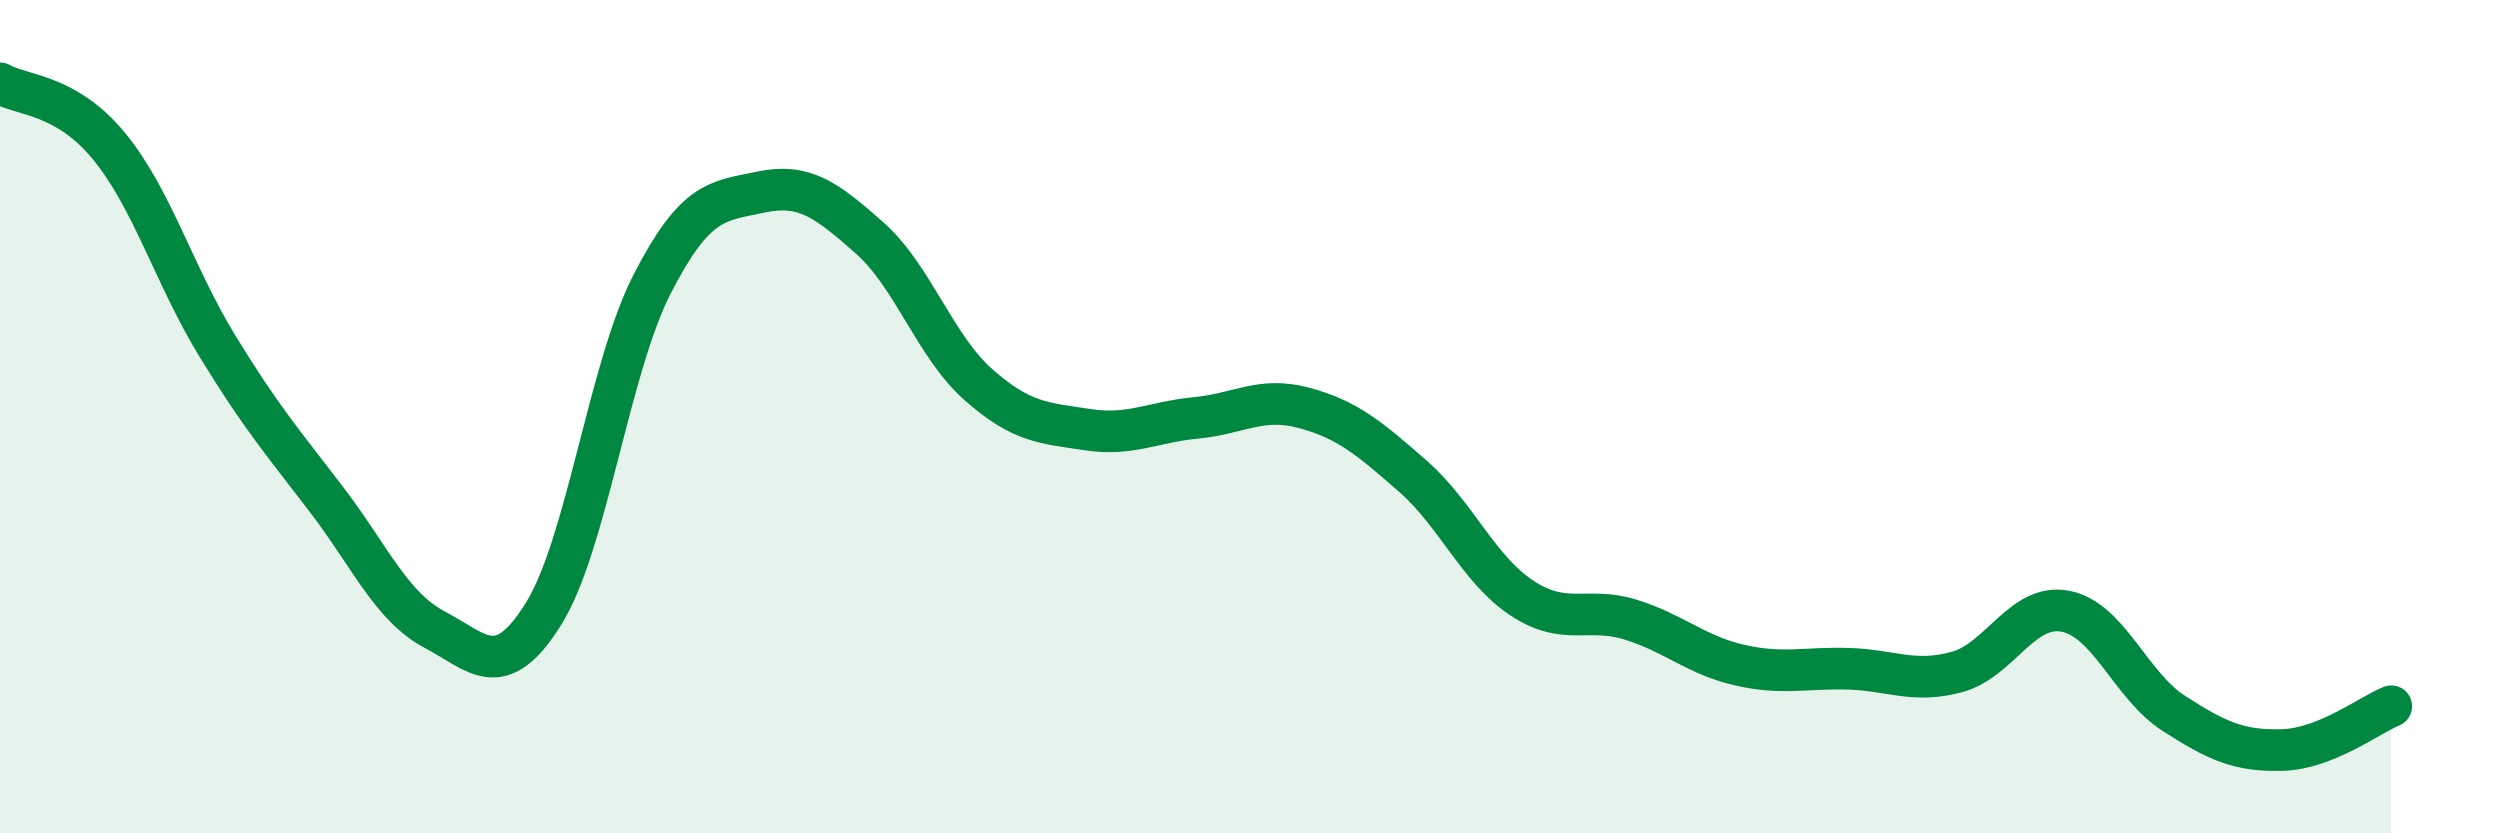
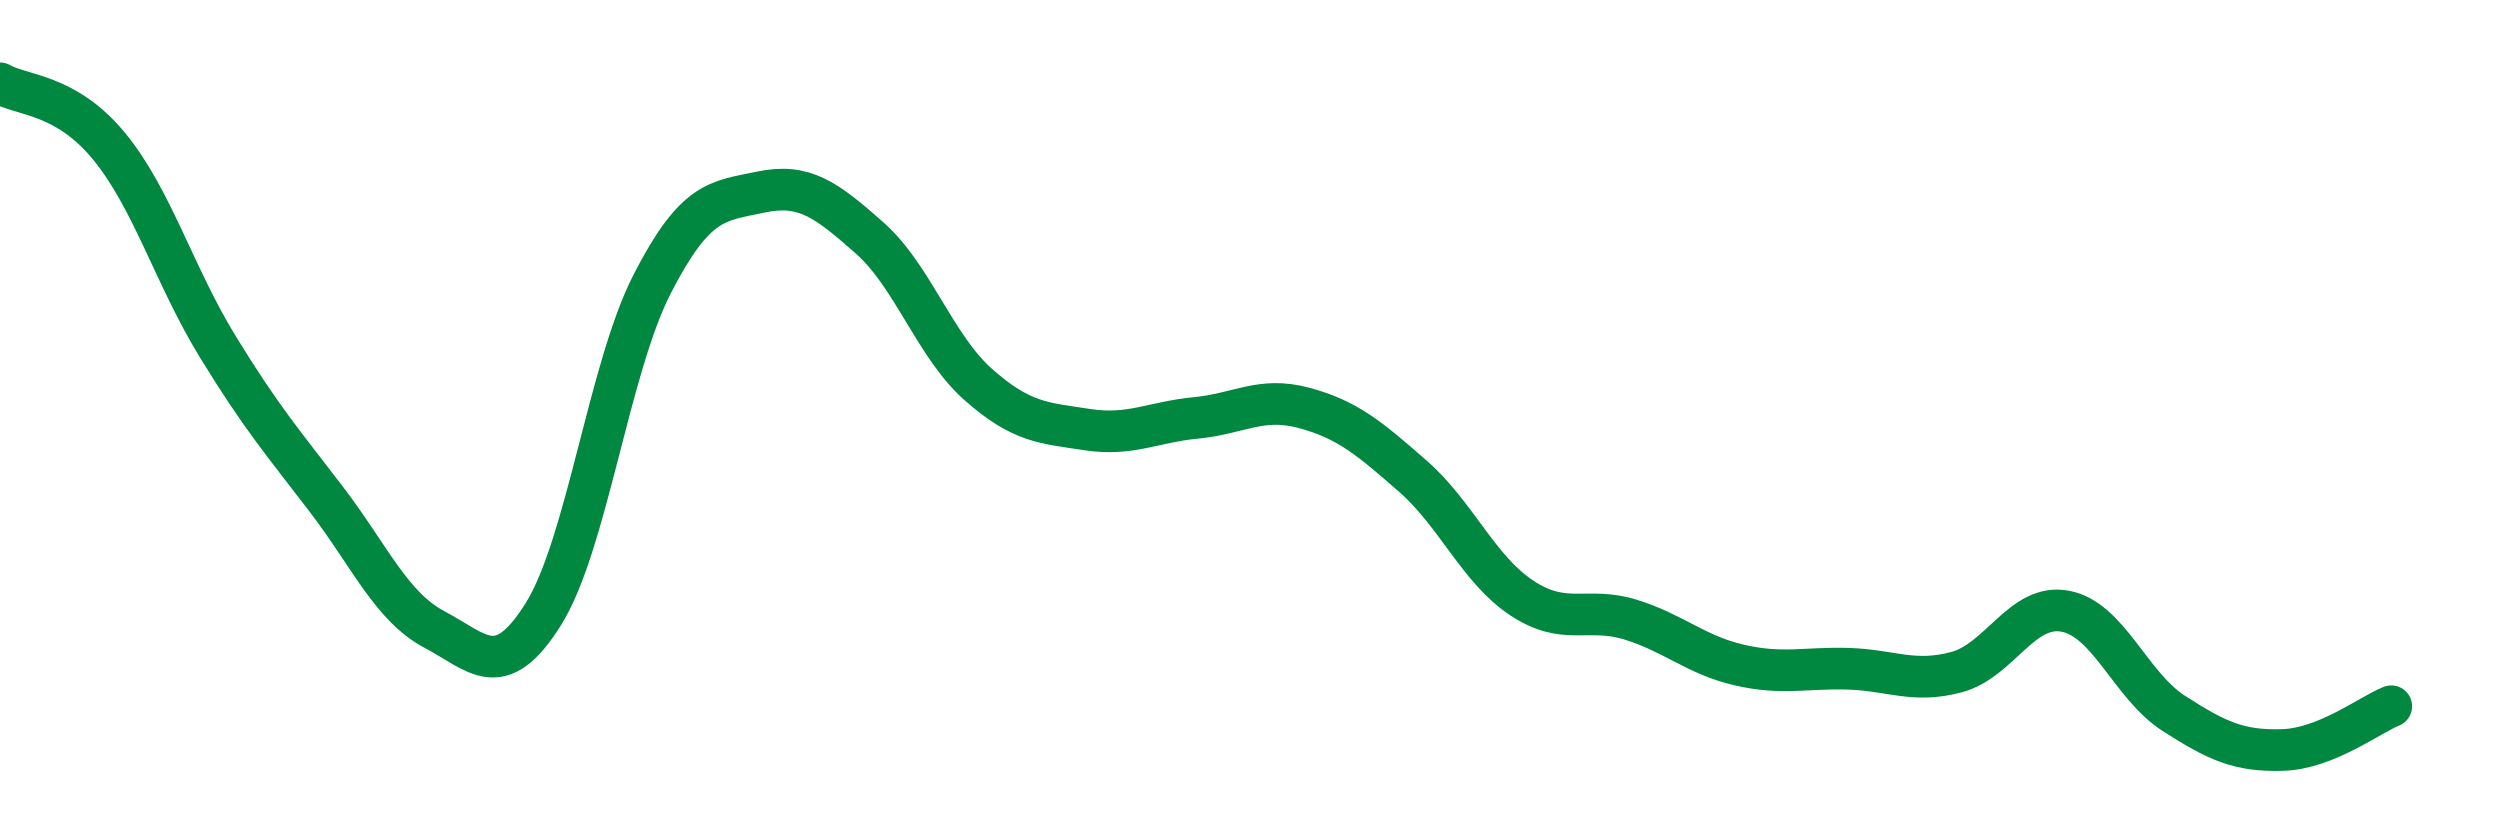
<svg xmlns="http://www.w3.org/2000/svg" width="60" height="20" viewBox="0 0 60 20">
-   <path d="M 0,2 C 0.52,2.3 1.57,2.24 2.61,3.5 C 3.65,4.76 4.18,6.61 5.22,8.31 C 6.26,10.01 6.79,10.62 7.83,11.98 C 8.87,13.34 9.39,14.56 10.43,15.11 C 11.47,15.66 12,16.4 13.04,14.74 C 14.08,13.08 14.61,8.85 15.65,6.82 C 16.69,4.79 17.22,4.83 18.26,4.61 C 19.3,4.39 19.83,4.79 20.87,5.71 C 21.91,6.63 22.44,8.31 23.48,9.23 C 24.52,10.15 25.05,10.15 26.09,10.31 C 27.13,10.47 27.66,10.13 28.7,10.03 C 29.74,9.93 30.26,9.51 31.3,9.79 C 32.34,10.07 32.87,10.52 33.91,11.43 C 34.95,12.34 35.48,13.66 36.52,14.35 C 37.56,15.04 38.09,14.55 39.13,14.87 C 40.17,15.19 40.7,15.72 41.74,15.96 C 42.78,16.2 43.31,16.02 44.35,16.05 C 45.39,16.08 45.92,16.41 46.96,16.13 C 48,15.85 48.53,14.47 49.57,14.67 C 50.61,14.87 51.13,16.45 52.17,17.12 C 53.21,17.79 53.74,18.03 54.78,18 C 55.82,17.97 56.87,17.16 57.39,16.95L57.39 20L0 20Z" fill="#008740" opacity="0.1" stroke-linecap="round" stroke-linejoin="round" />
  <path d="M 0,2 C 0.52,2.3 1.57,2.24 2.61,3.5 C 3.65,4.76 4.18,6.61 5.22,8.31 C 6.26,10.01 6.79,10.62 7.83,11.98 C 8.87,13.34 9.39,14.56 10.43,15.11 C 11.47,15.66 12,16.4 13.04,14.74 C 14.08,13.08 14.61,8.85 15.65,6.82 C 16.69,4.79 17.22,4.83 18.26,4.61 C 19.3,4.39 19.83,4.79 20.87,5.71 C 21.91,6.63 22.44,8.31 23.48,9.23 C 24.52,10.15 25.05,10.15 26.09,10.31 C 27.13,10.47 27.66,10.13 28.7,10.03 C 29.74,9.93 30.26,9.51 31.3,9.79 C 32.34,10.07 32.87,10.52 33.91,11.43 C 34.95,12.34 35.48,13.66 36.52,14.35 C 37.56,15.04 38.09,14.55 39.13,14.87 C 40.17,15.19 40.7,15.72 41.74,15.96 C 42.78,16.2 43.31,16.02 44.35,16.05 C 45.39,16.08 45.92,16.41 46.96,16.13 C 48,15.85 48.53,14.47 49.57,14.67 C 50.61,14.87 51.13,16.45 52.17,17.12 C 53.21,17.79 53.74,18.03 54.78,18 C 55.82,17.97 56.87,17.16 57.39,16.95" stroke="#008740" stroke-width="1" fill="none" stroke-linecap="round" stroke-linejoin="round" />
</svg>